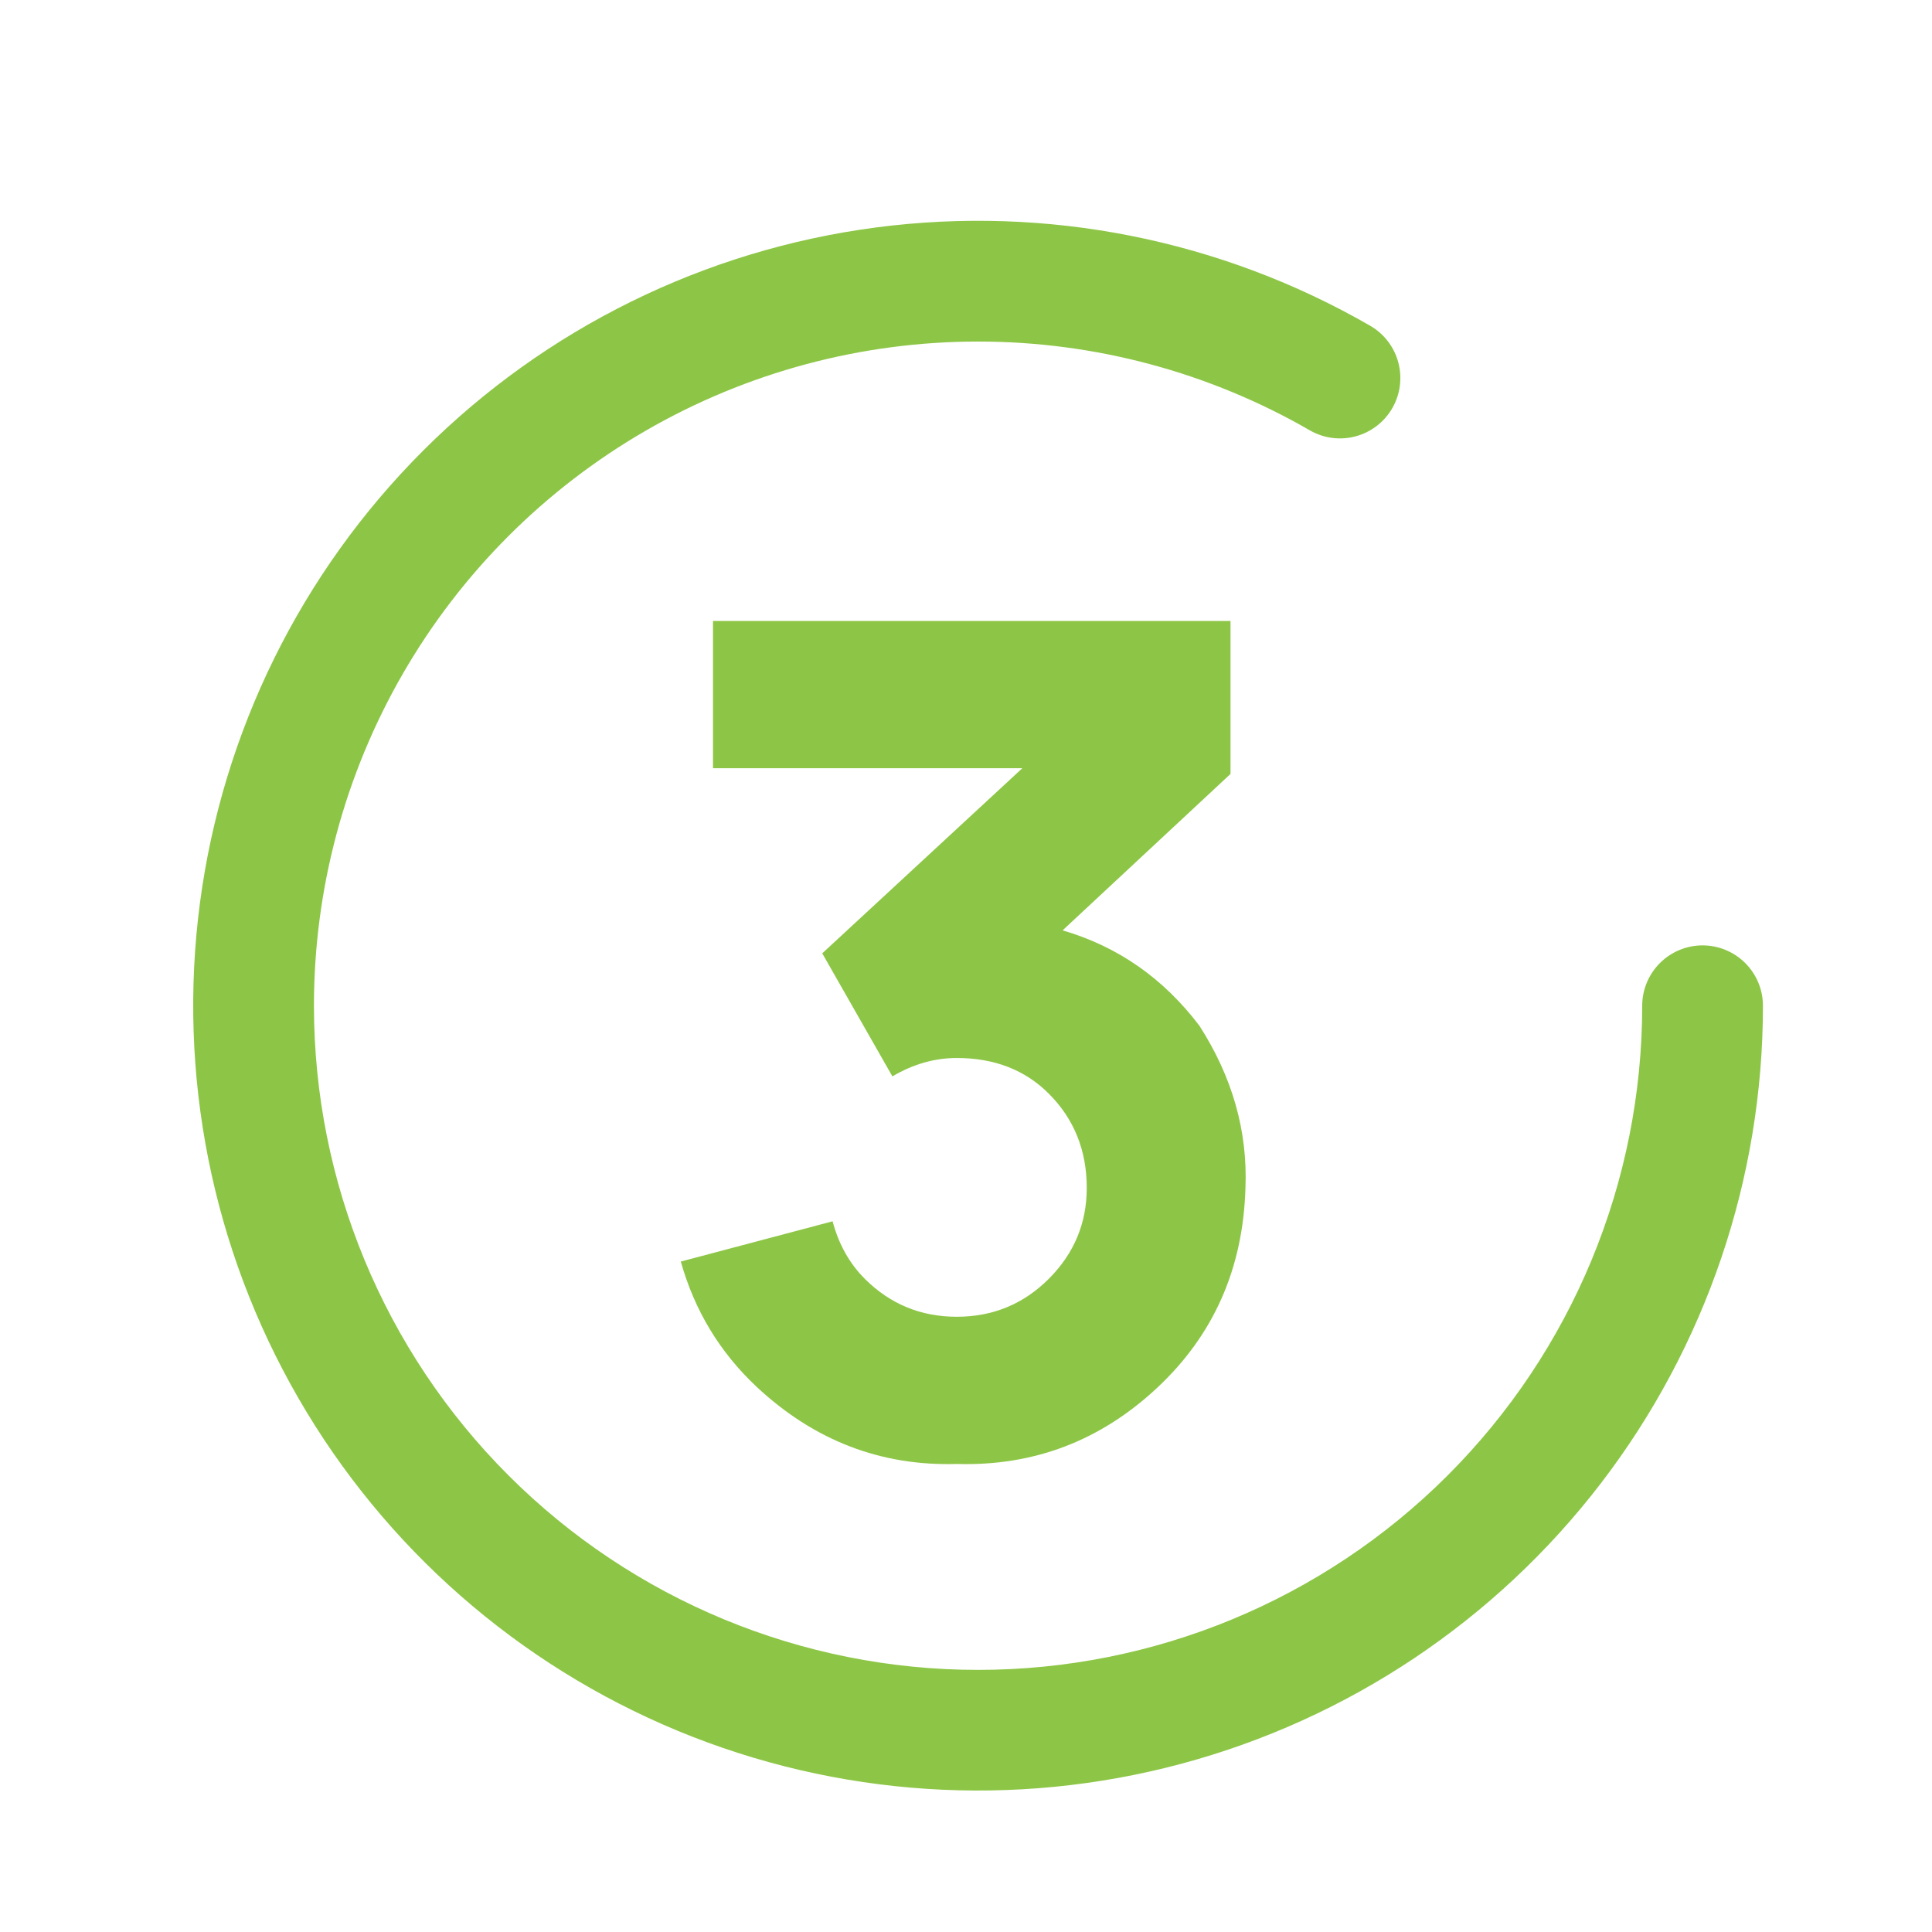
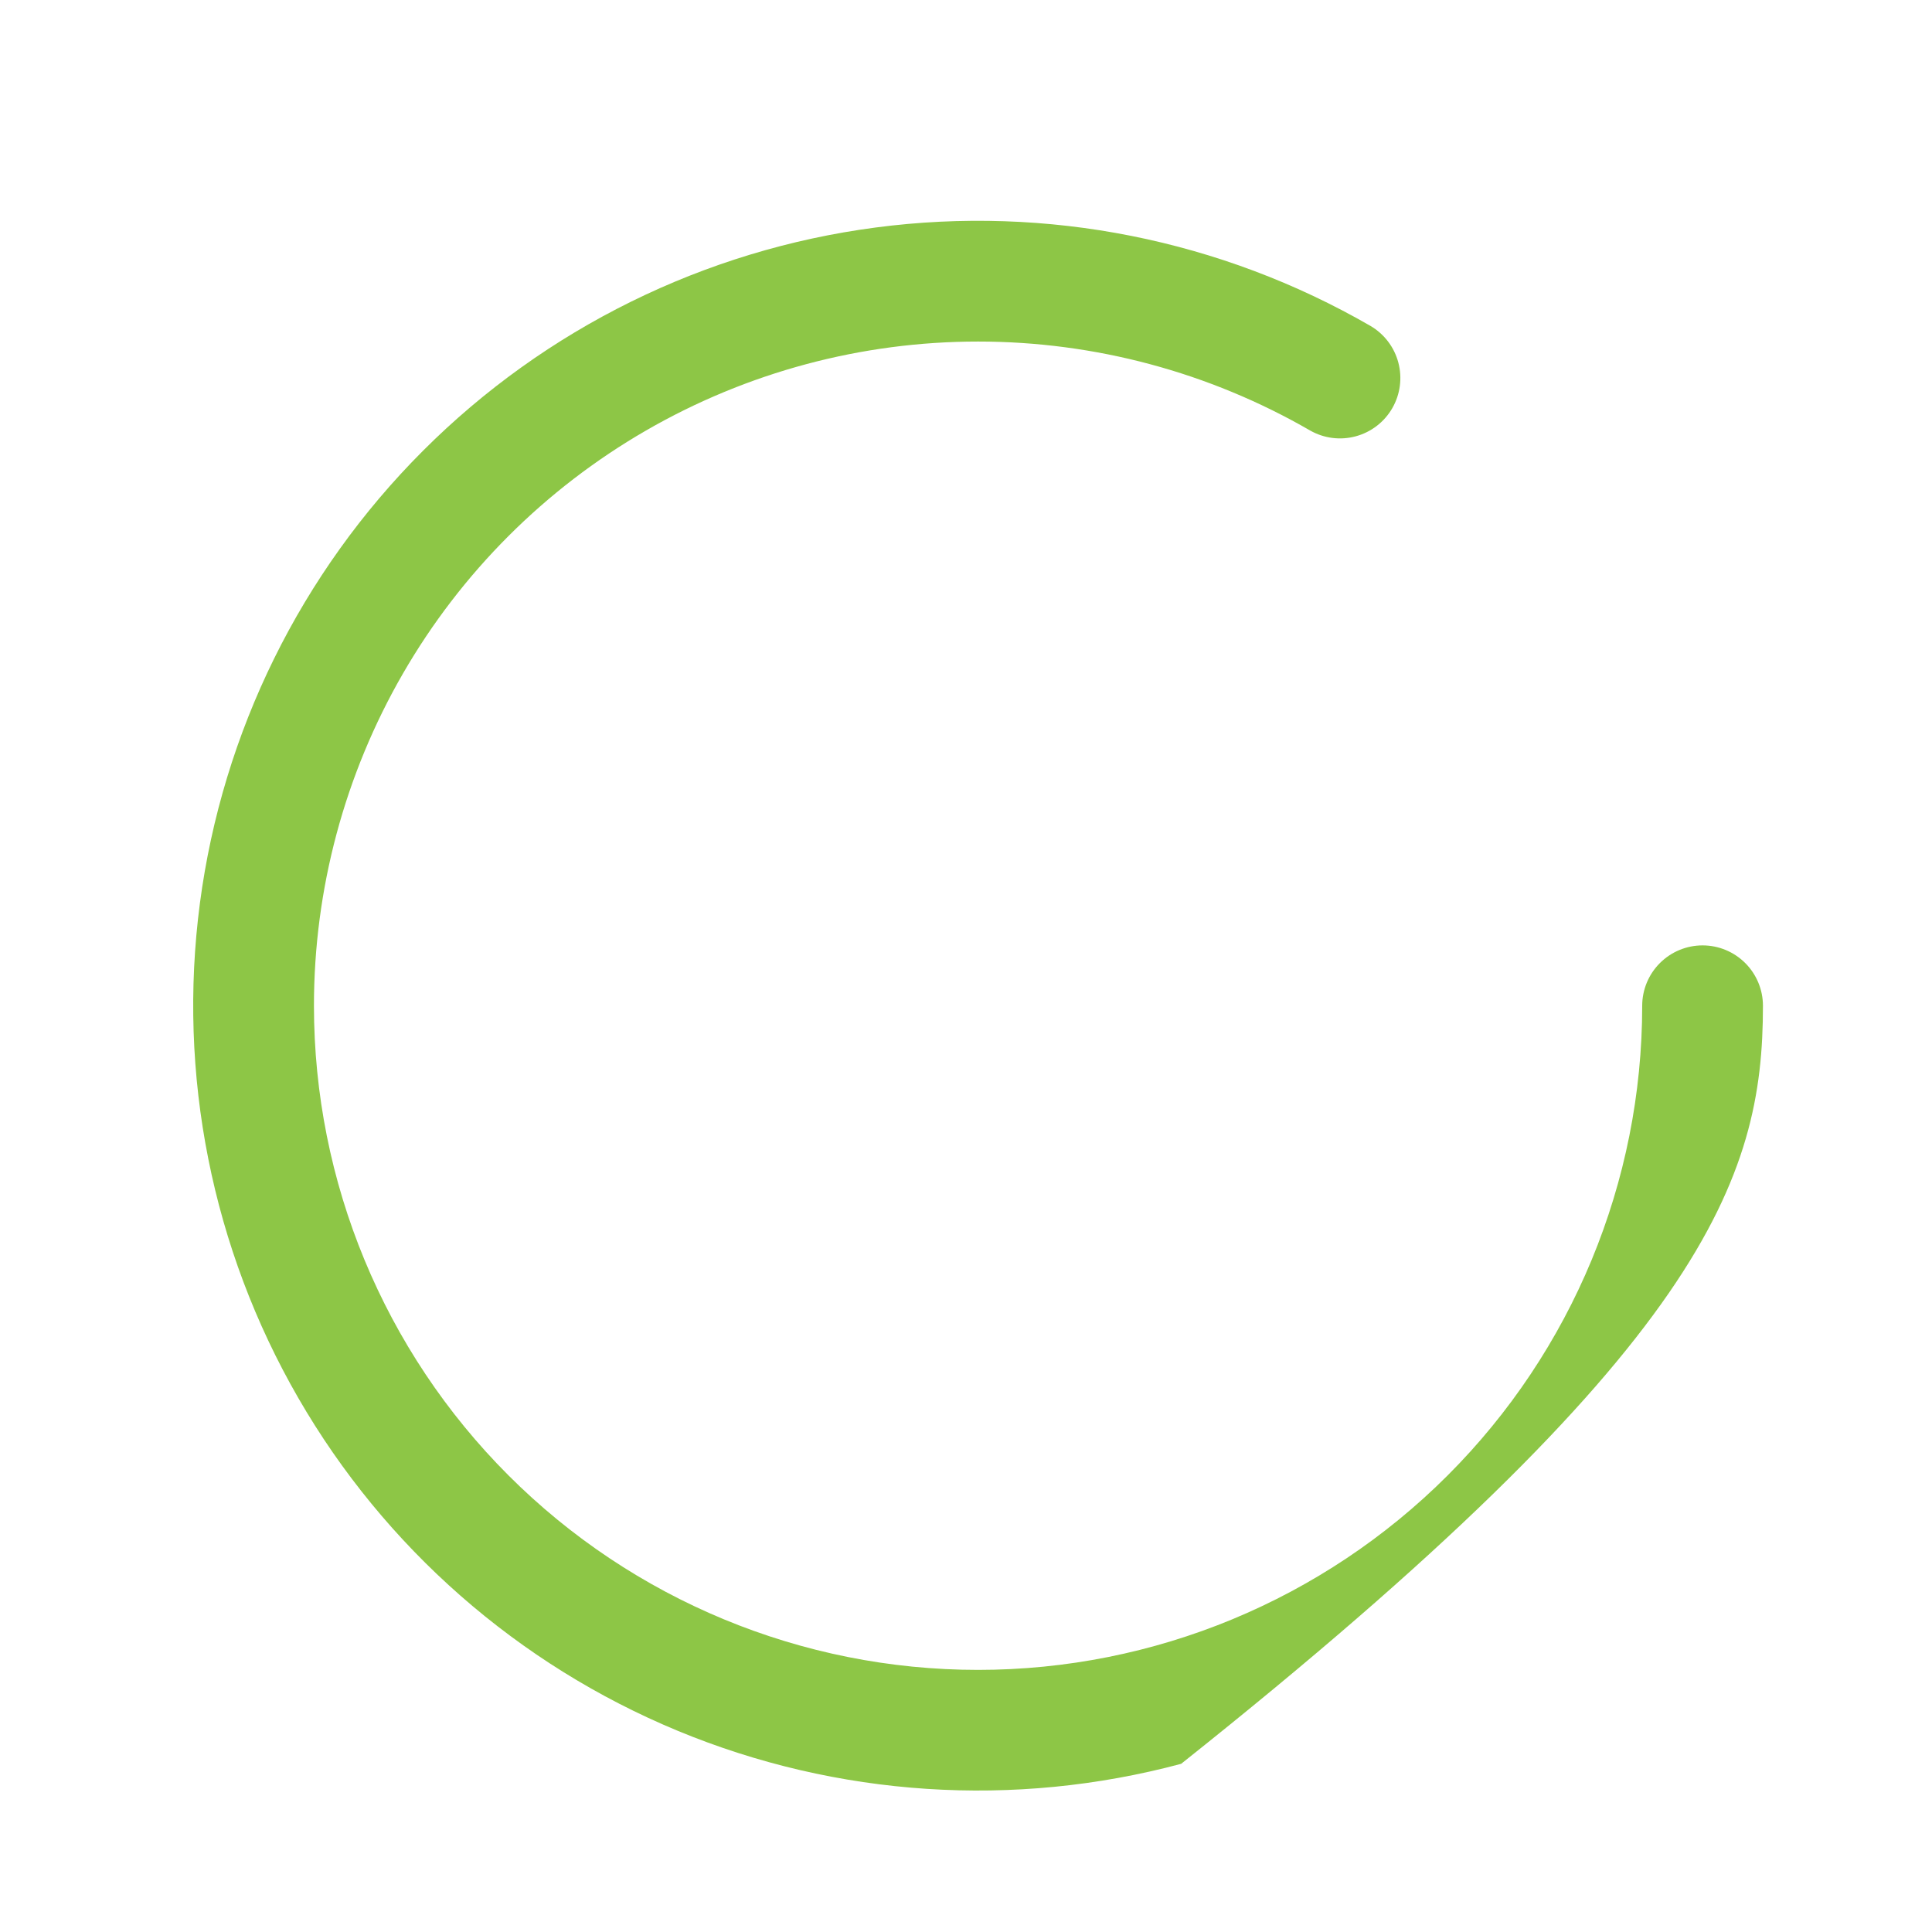
<svg xmlns="http://www.w3.org/2000/svg" width="120" height="120" viewBox="0 0 120 120" fill="none">
-   <path d="M19.5 62.47C19.499 55.229 21.404 48.115 25.024 41.843C28.644 35.571 33.851 30.363 40.122 26.742C46.393 23.121 53.507 21.214 60.748 21.214C67.99 21.213 75.104 23.119 81.375 26.74C82.236 27.23 83.255 27.359 84.211 27.099C85.167 26.84 85.981 26.213 86.476 25.355C86.971 24.498 87.107 23.479 86.854 22.522C86.601 21.564 85.979 20.746 85.125 20.245C75.832 14.88 65.027 12.73 54.388 14.131C43.748 15.531 33.868 20.404 26.28 27.991C18.691 35.579 13.819 45.459 12.417 56.099C11.016 66.738 13.165 77.542 18.53 86.836C23.895 96.13 32.177 103.394 42.091 107.502C52.005 111.609 62.997 112.33 73.363 109.554C83.729 106.778 92.889 100.658 99.423 92.145C105.956 83.632 109.499 73.201 109.5 62.47C109.5 61.476 109.105 60.522 108.402 59.819C107.698 59.115 106.745 58.72 105.75 58.72C104.756 58.72 103.802 59.115 103.098 59.819C102.395 60.522 102 61.476 102 62.47C102 73.41 97.654 83.903 89.918 91.638C82.182 99.374 71.69 103.72 60.75 103.72C49.81 103.72 39.318 99.374 31.582 91.638C23.846 83.903 19.5 73.41 19.5 62.47Z" fill="#8DC646" />
-   <path d="M74.5 63.714C76.548 66.905 77.5 70.262 77.357 73.786C77.214 78.786 75.381 82.929 71.857 86.214C68.333 89.5 64.191 91.071 59.429 90.929C54.714 91.071 50.571 89.476 47 86.143C44.714 84 43.143 81.405 42.286 78.357L51.714 75.857C52.095 77.286 52.762 78.476 53.714 79.429C55.286 81 57.191 81.786 59.429 81.786C61.667 81.786 63.571 81 65.143 79.429C66.714 77.857 67.5 75.976 67.5 73.786C67.5 71.452 66.714 69.5 65.143 67.929C63.667 66.452 61.762 65.714 59.429 65.714C58.048 65.714 56.714 66.095 55.429 66.857L51.071 59.214L63.5 47.714H44.286V38.571H76.429V48.071L66 57.786C69.429 58.786 72.262 60.762 74.5 63.714Z" fill="#8DC646" />
+   <path d="M19.5 62.47C19.499 55.229 21.404 48.115 25.024 41.843C28.644 35.571 33.851 30.363 40.122 26.742C46.393 23.121 53.507 21.214 60.748 21.214C67.99 21.213 75.104 23.119 81.375 26.74C82.236 27.23 83.255 27.359 84.211 27.099C85.167 26.84 85.981 26.213 86.476 25.355C86.971 24.498 87.107 23.479 86.854 22.522C86.601 21.564 85.979 20.746 85.125 20.245C75.832 14.88 65.027 12.73 54.388 14.131C43.748 15.531 33.868 20.404 26.28 27.991C18.691 35.579 13.819 45.459 12.417 56.099C11.016 66.738 13.165 77.542 18.53 86.836C23.895 96.13 32.177 103.394 42.091 107.502C52.005 111.609 62.997 112.33 73.363 109.554C105.956 83.632 109.499 73.201 109.5 62.47C109.5 61.476 109.105 60.522 108.402 59.819C107.698 59.115 106.745 58.72 105.75 58.72C104.756 58.72 103.802 59.115 103.098 59.819C102.395 60.522 102 61.476 102 62.47C102 73.41 97.654 83.903 89.918 91.638C82.182 99.374 71.69 103.72 60.75 103.72C49.81 103.72 39.318 99.374 31.582 91.638C23.846 83.903 19.5 73.41 19.5 62.47Z" fill="#8DC646" />
</svg>